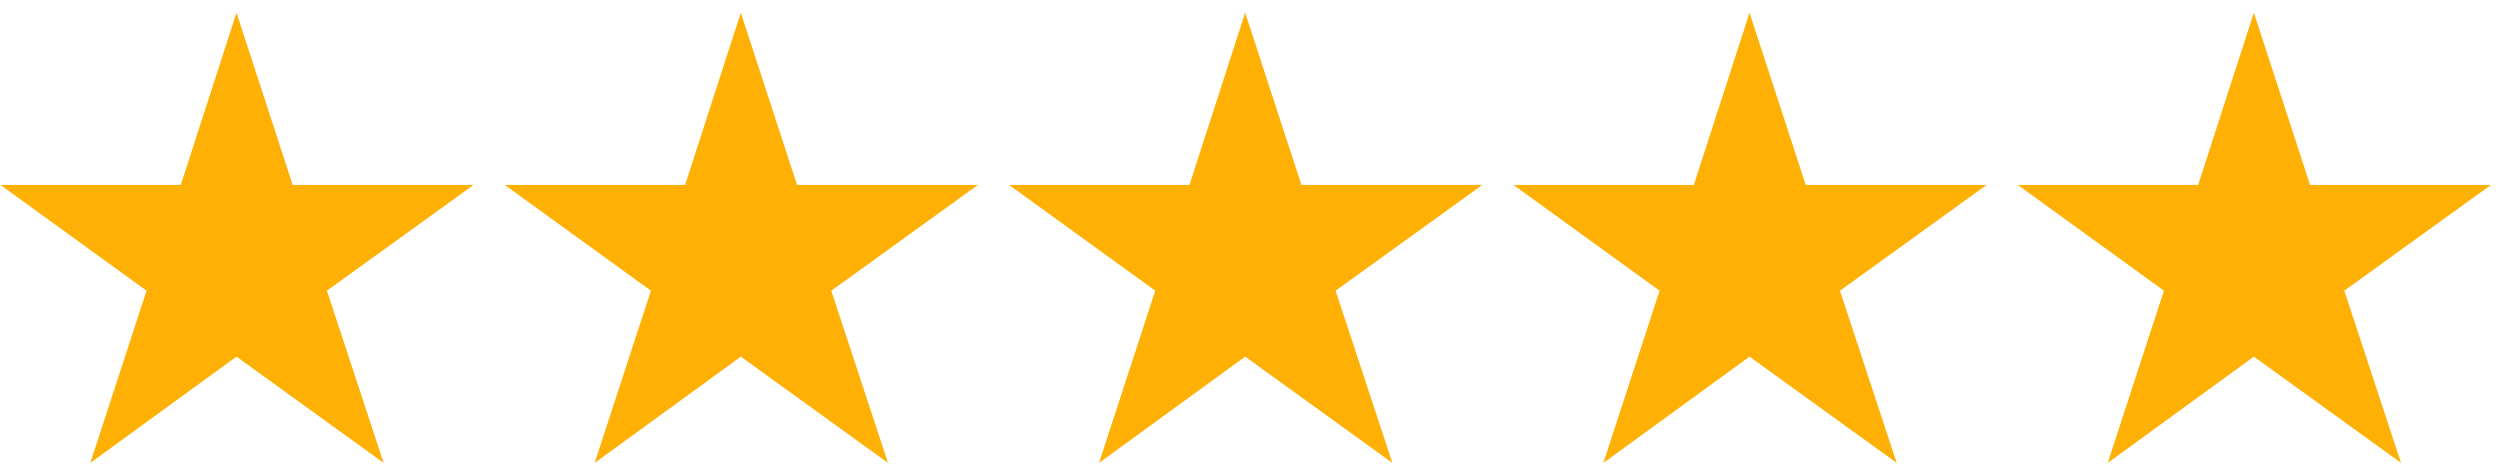
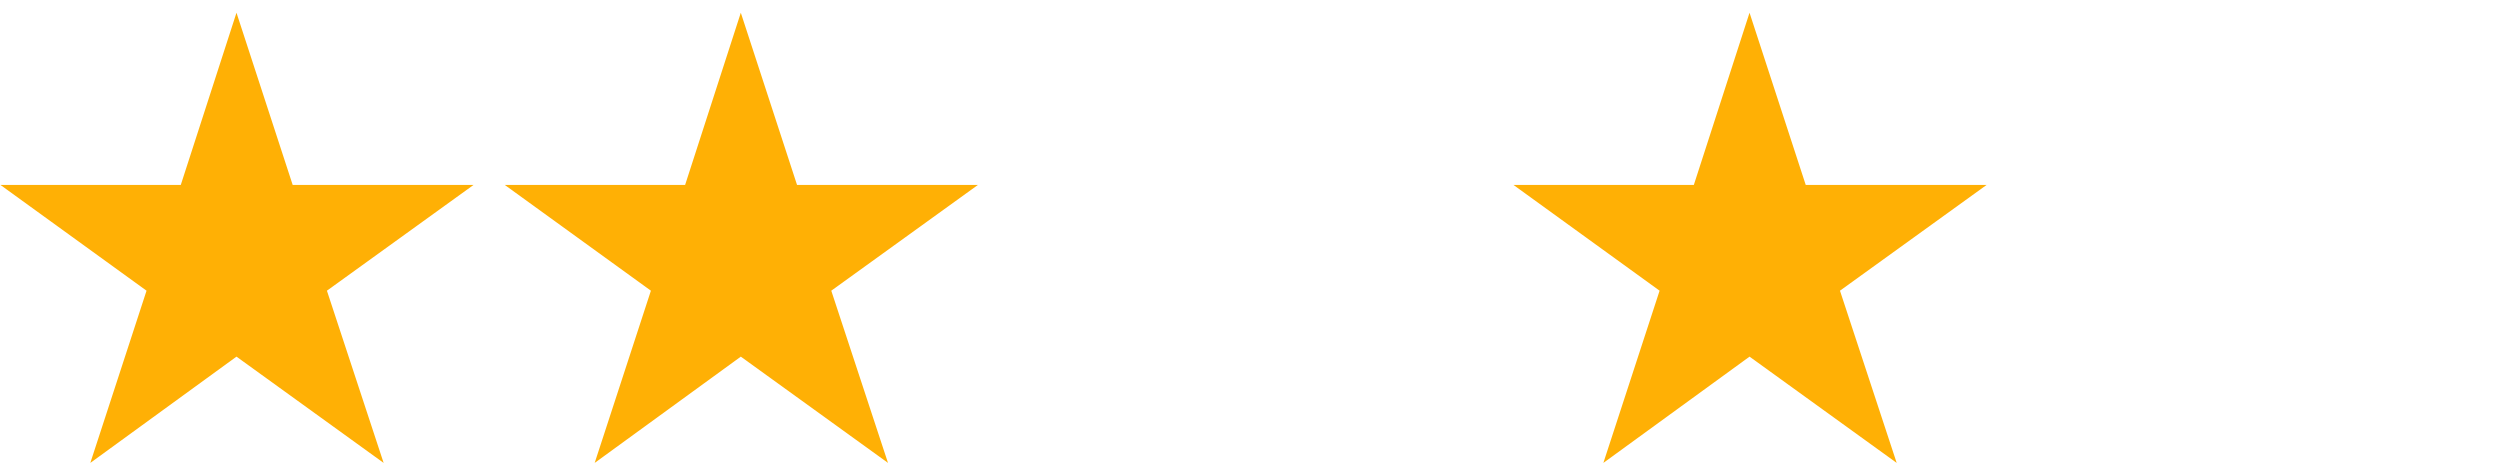
<svg xmlns="http://www.w3.org/2000/svg" width="86" height="16" viewBox="0 0 86 16" fill="none">
-   <path d="M72.506 15.924L74.439 10L69.412 6.361H75.617L77.533 0.438L79.467 6.361H85.689L80.644 10L82.596 15.924L77.533 12.268L72.506 15.924Z" fill="#FFB005" />
  <path d="M55.156 15.924L57.09 10L52.062 6.361H58.268L60.184 0.438L62.117 6.361H68.34L63.295 10L65.246 15.924L60.184 12.268L55.156 15.924Z" fill="#FFB005" />
-   <path d="M37.807 15.924L39.74 10L34.713 6.361H40.918L42.834 0.438L44.768 6.361H50.99L45.945 10L47.897 15.924L42.834 12.268L37.807 15.924Z" fill="#FFB005" />
  <path d="M20.457 15.924L22.391 10L17.363 6.361H23.568L25.484 0.438L27.418 6.361H33.641L28.596 10L30.547 15.924L25.484 12.268L20.457 15.924Z" fill="#FFB005" />
  <path d="M3.107 15.924L5.041 10L0.014 6.361H6.219L8.135 0.438L10.068 6.361H16.291L11.246 10L13.197 15.924L8.135 12.268L3.107 15.924Z" fill="#FFB005" />
</svg>